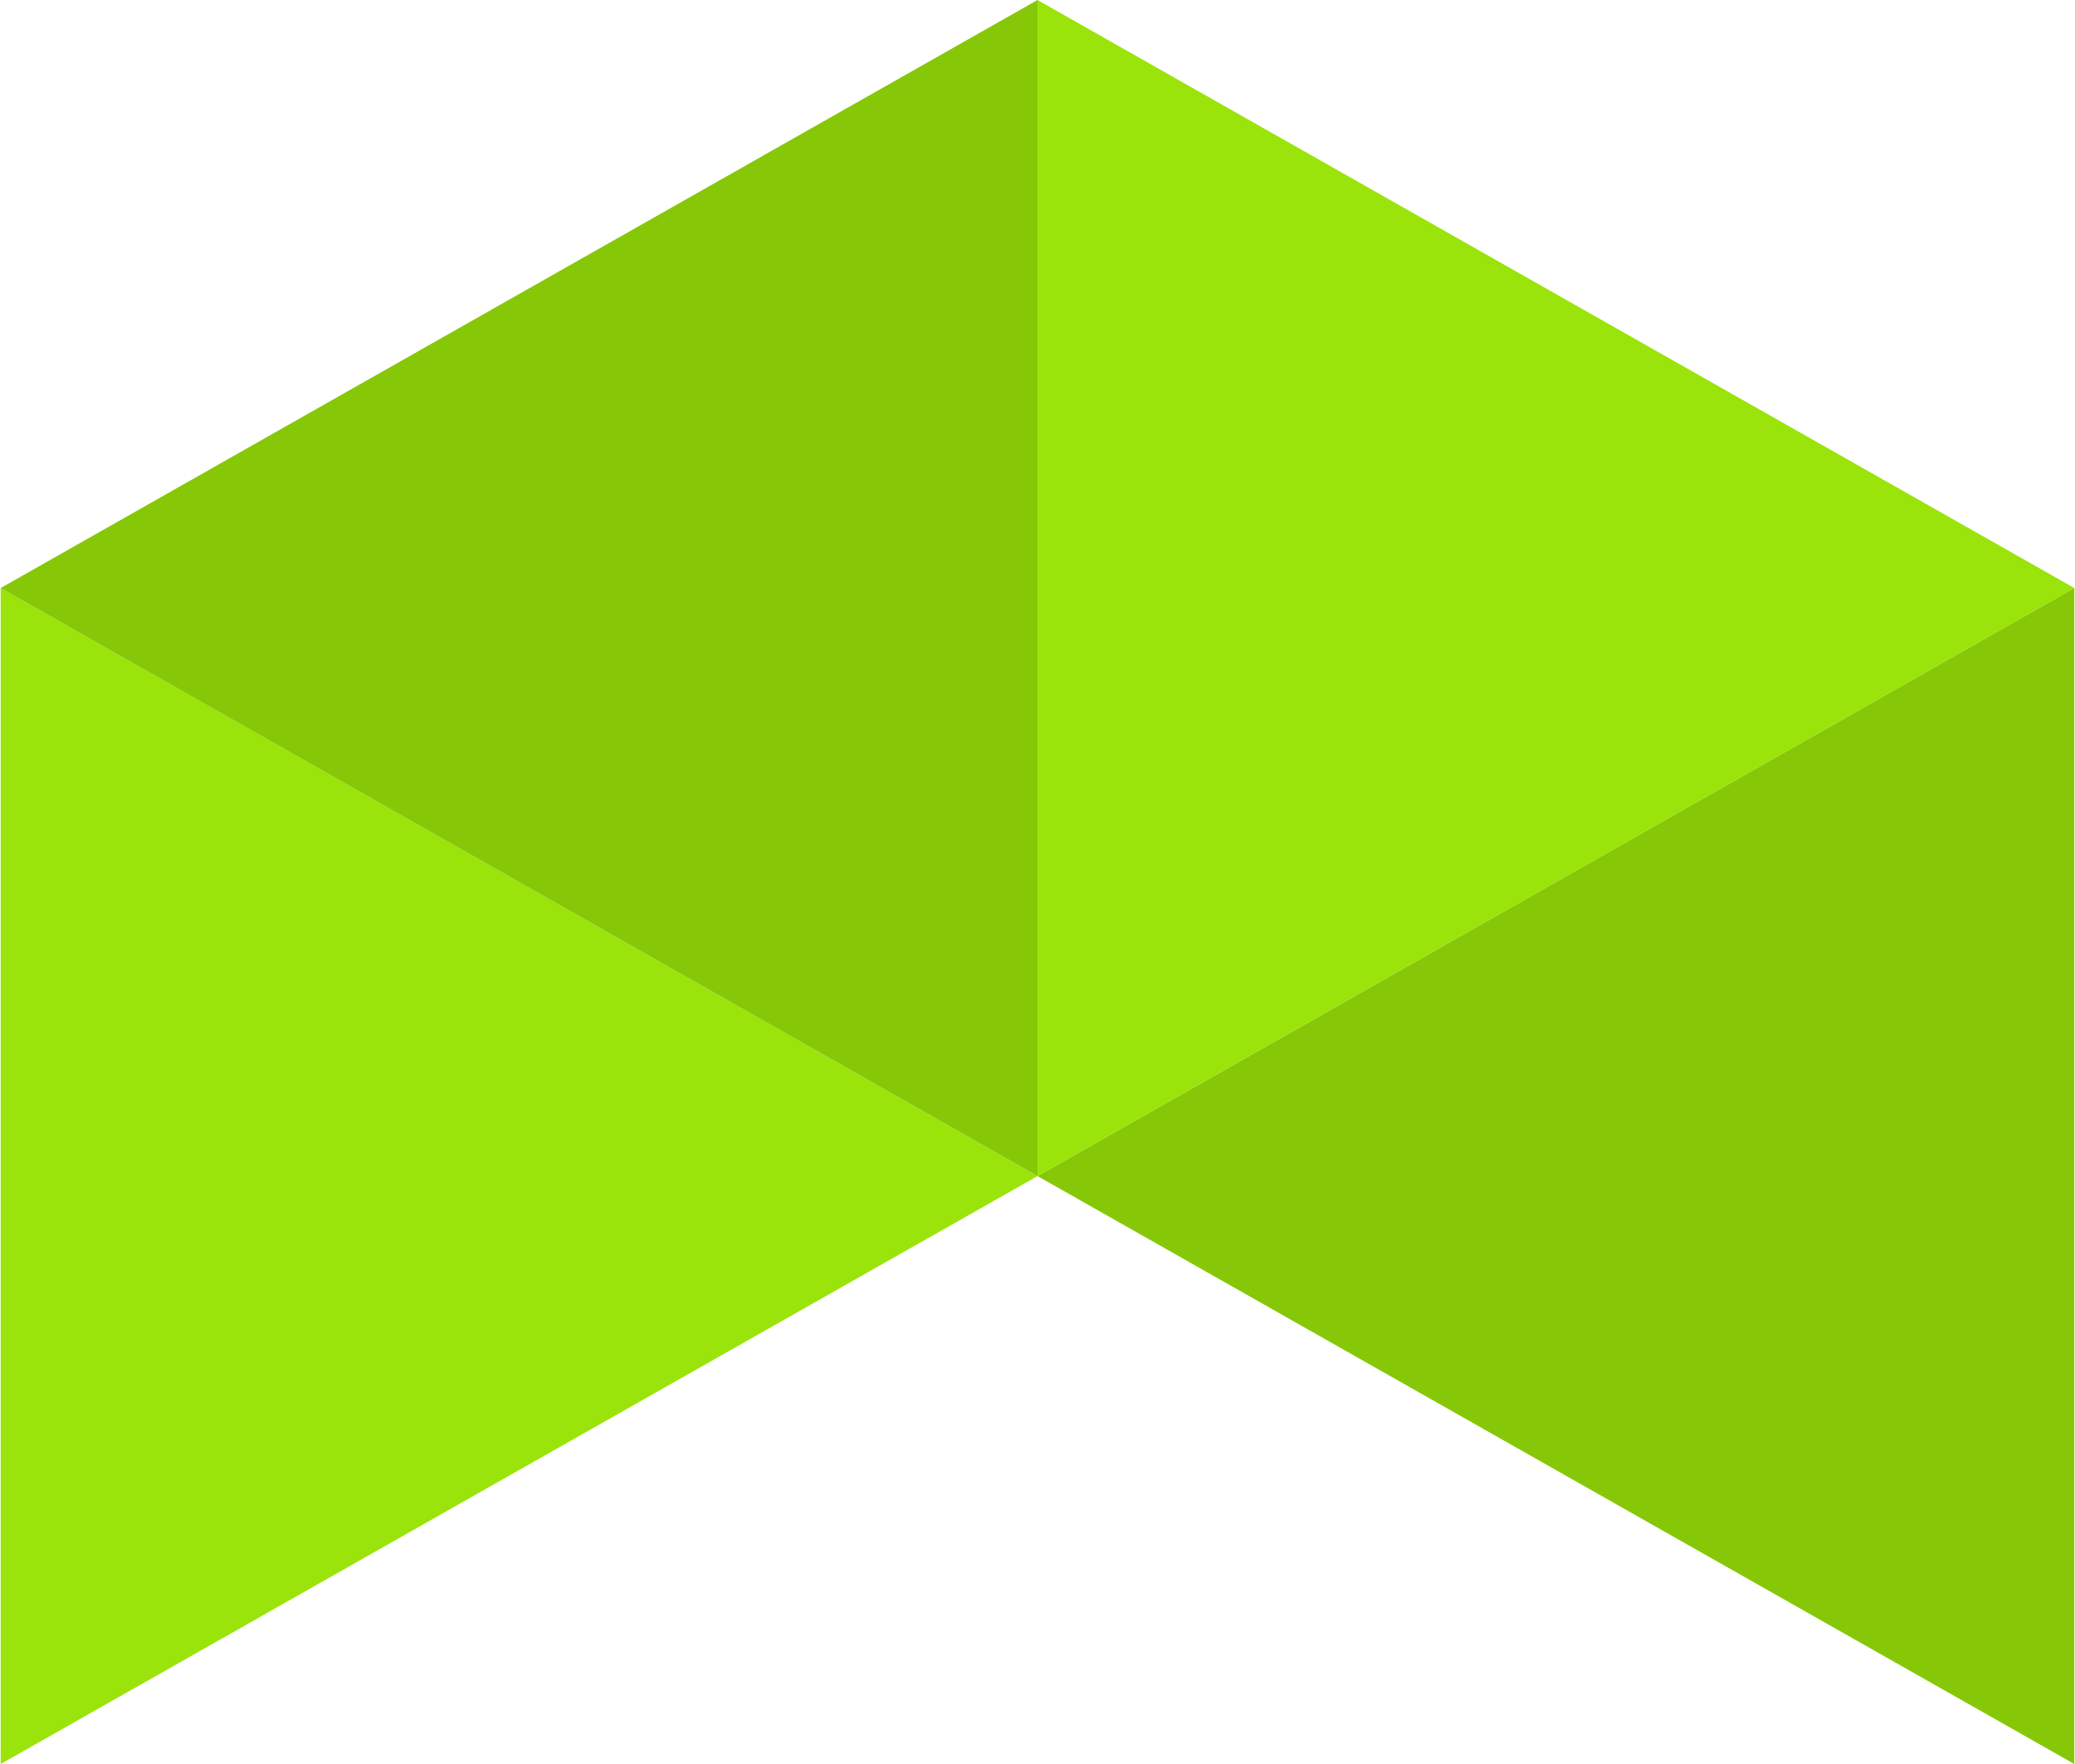
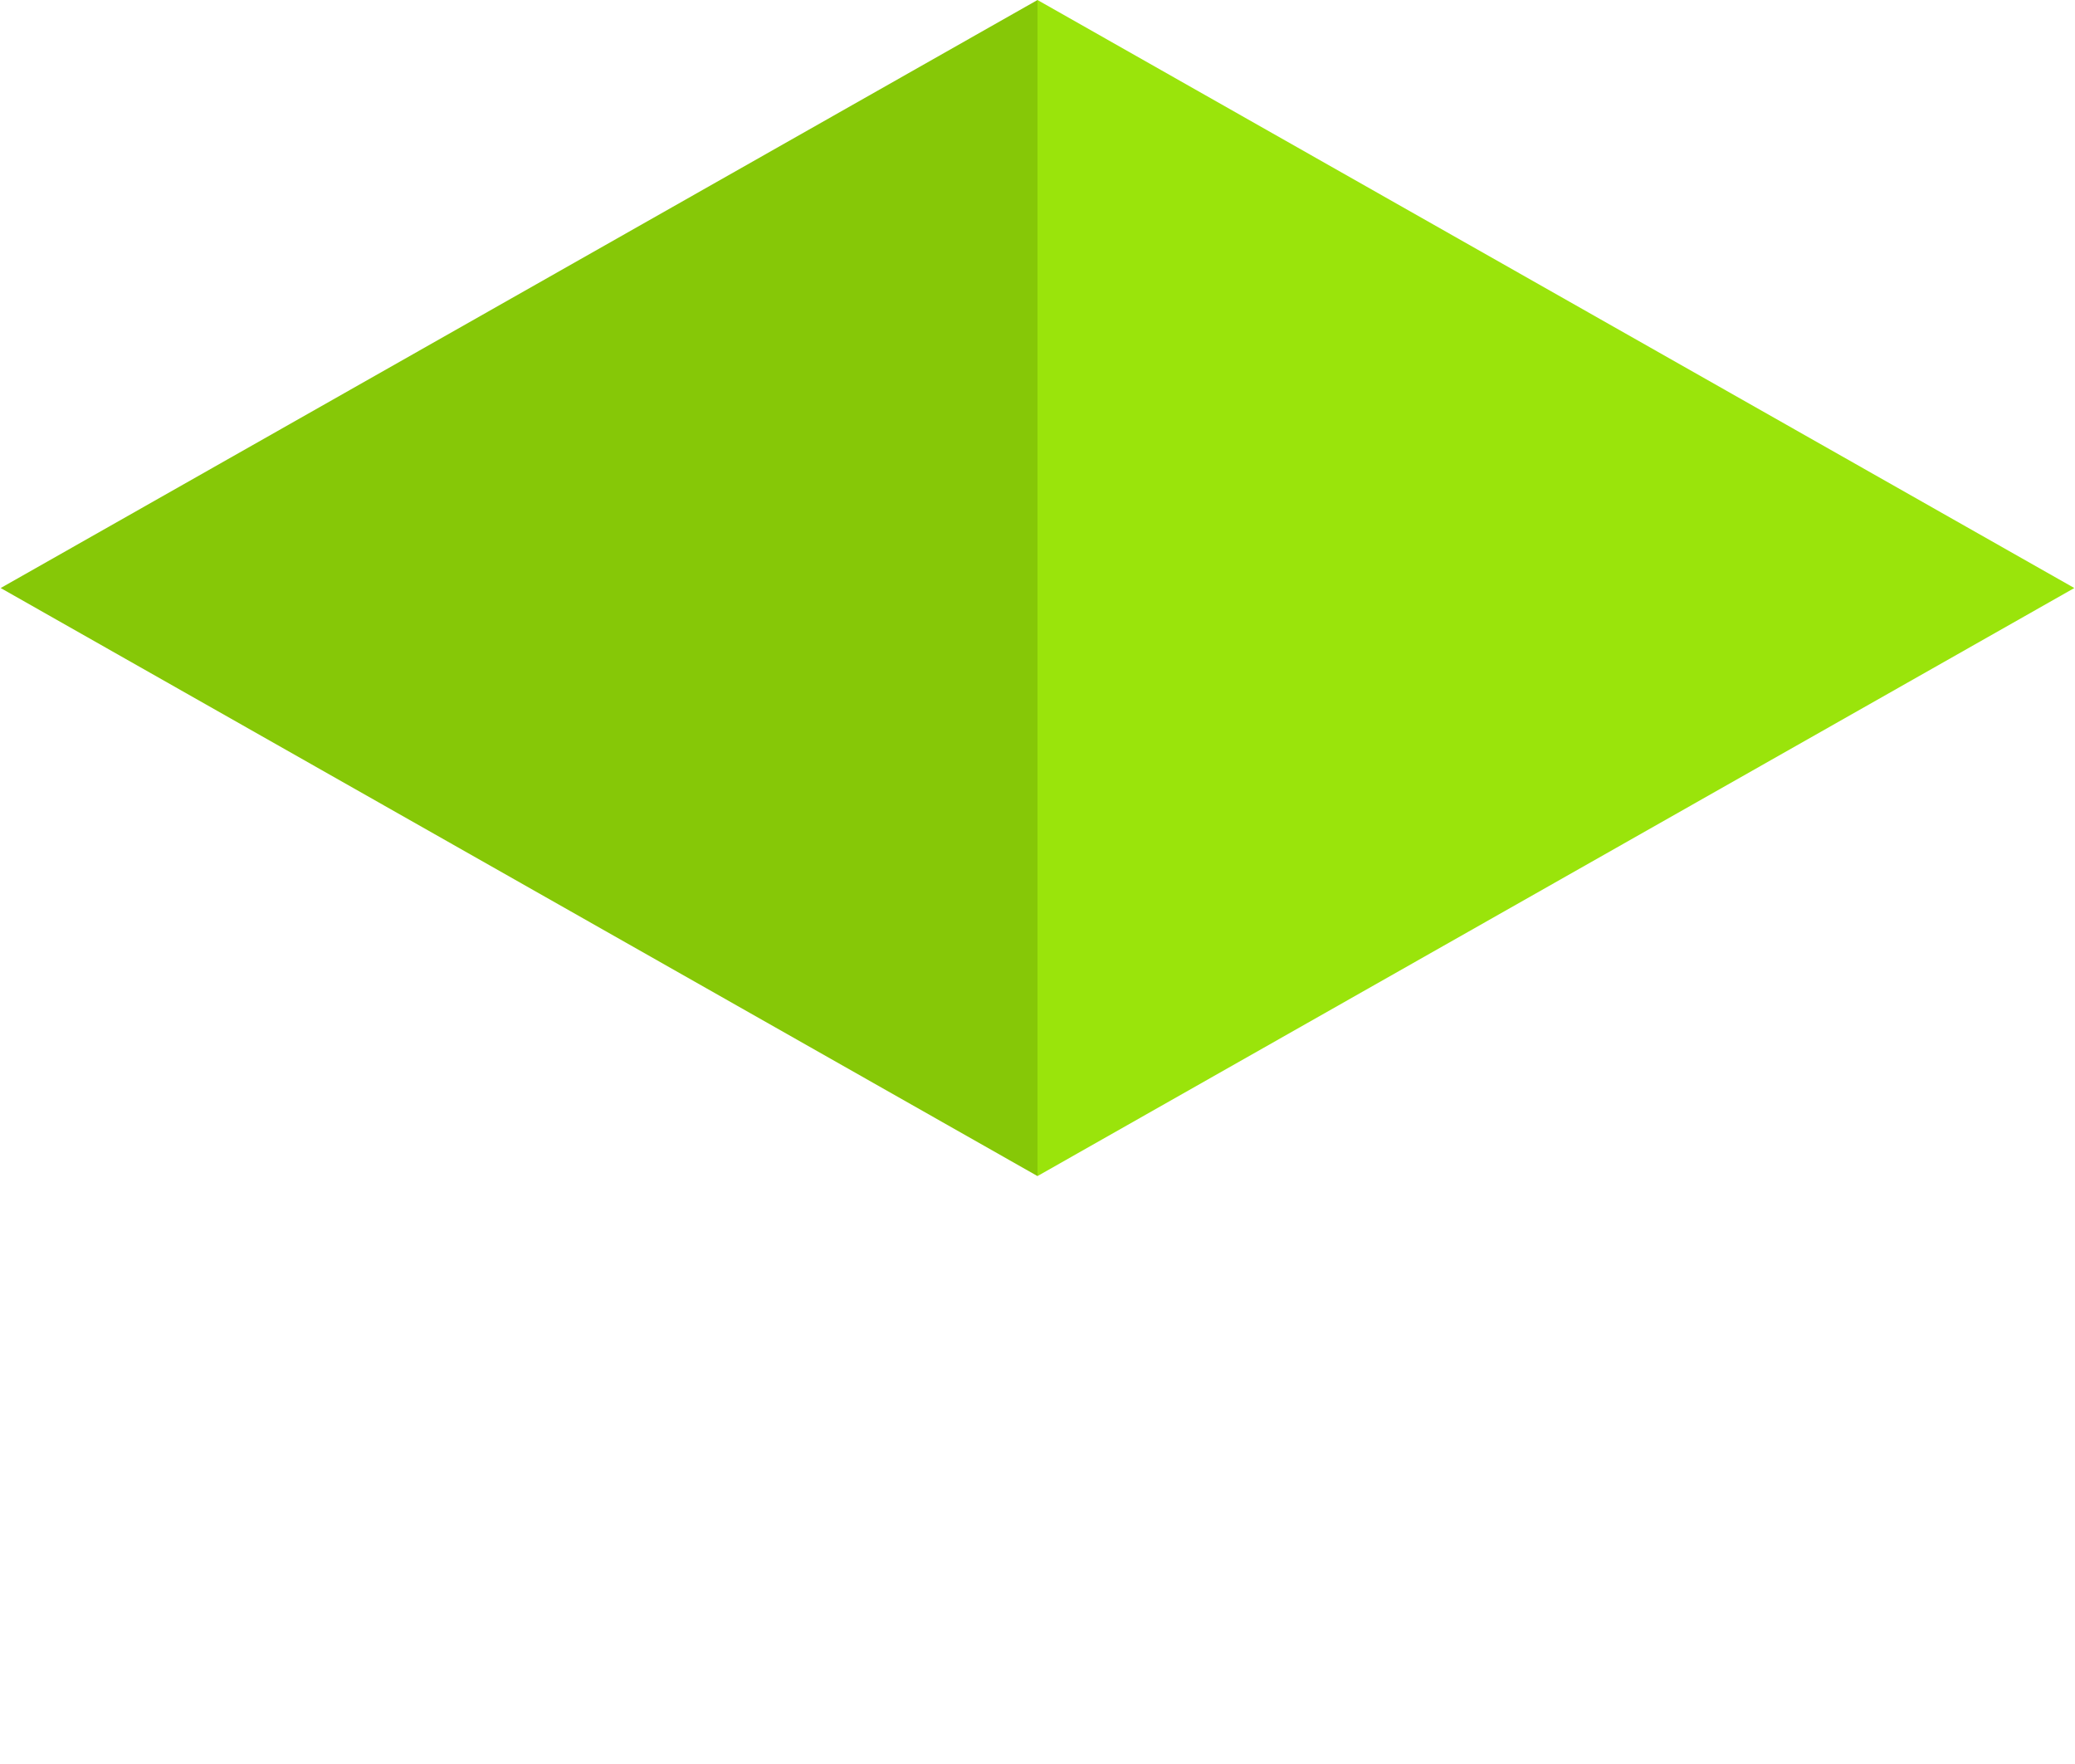
<svg xmlns="http://www.w3.org/2000/svg" width="40" height="34" viewBox="0 0 40 34" fill="none">
-   <path d="M0.013 34L20 22.668L0.013 11.333V34Z" fill="#9AE40B" />
  <path d="M20 0L0.013 11.334L20 22.668V0Z" fill="#86C807" />
-   <path d="M20 22.668L39.987 34V11.333L20 22.668Z" fill="#86C807" />
  <path d="M20 0V22.668L39.987 11.334L20 0Z" fill="#9AE40B" />
</svg>